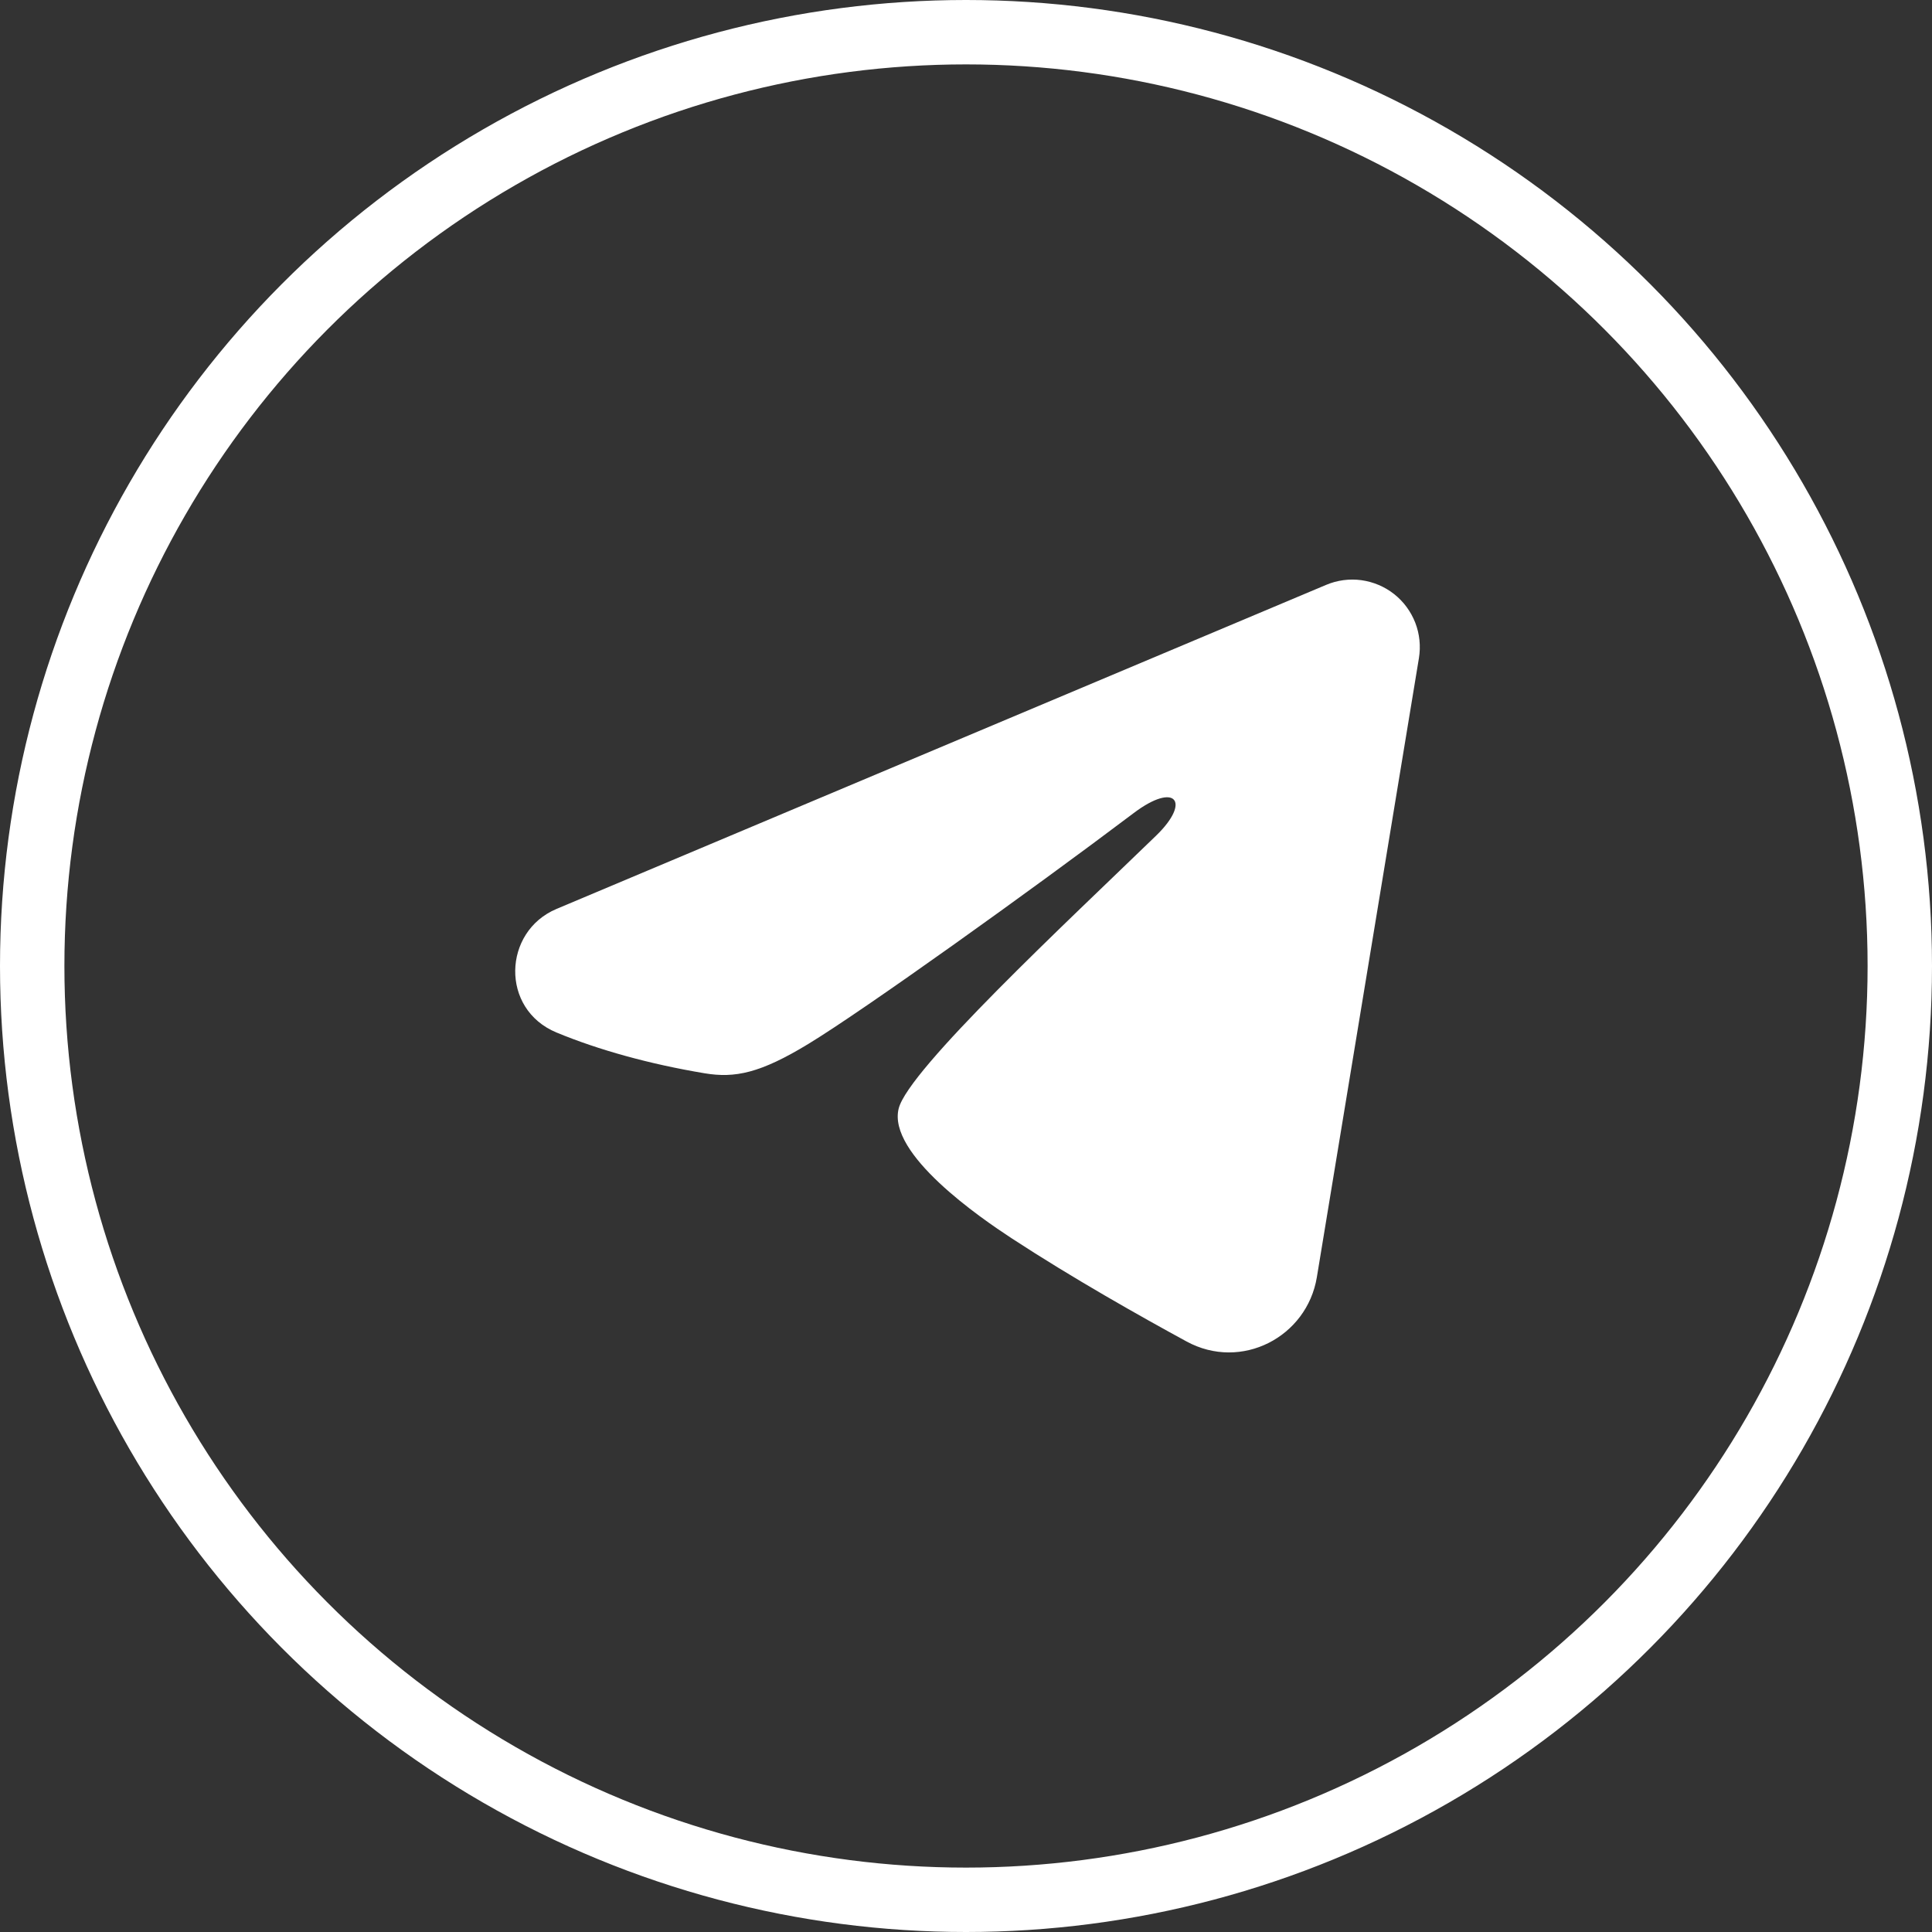
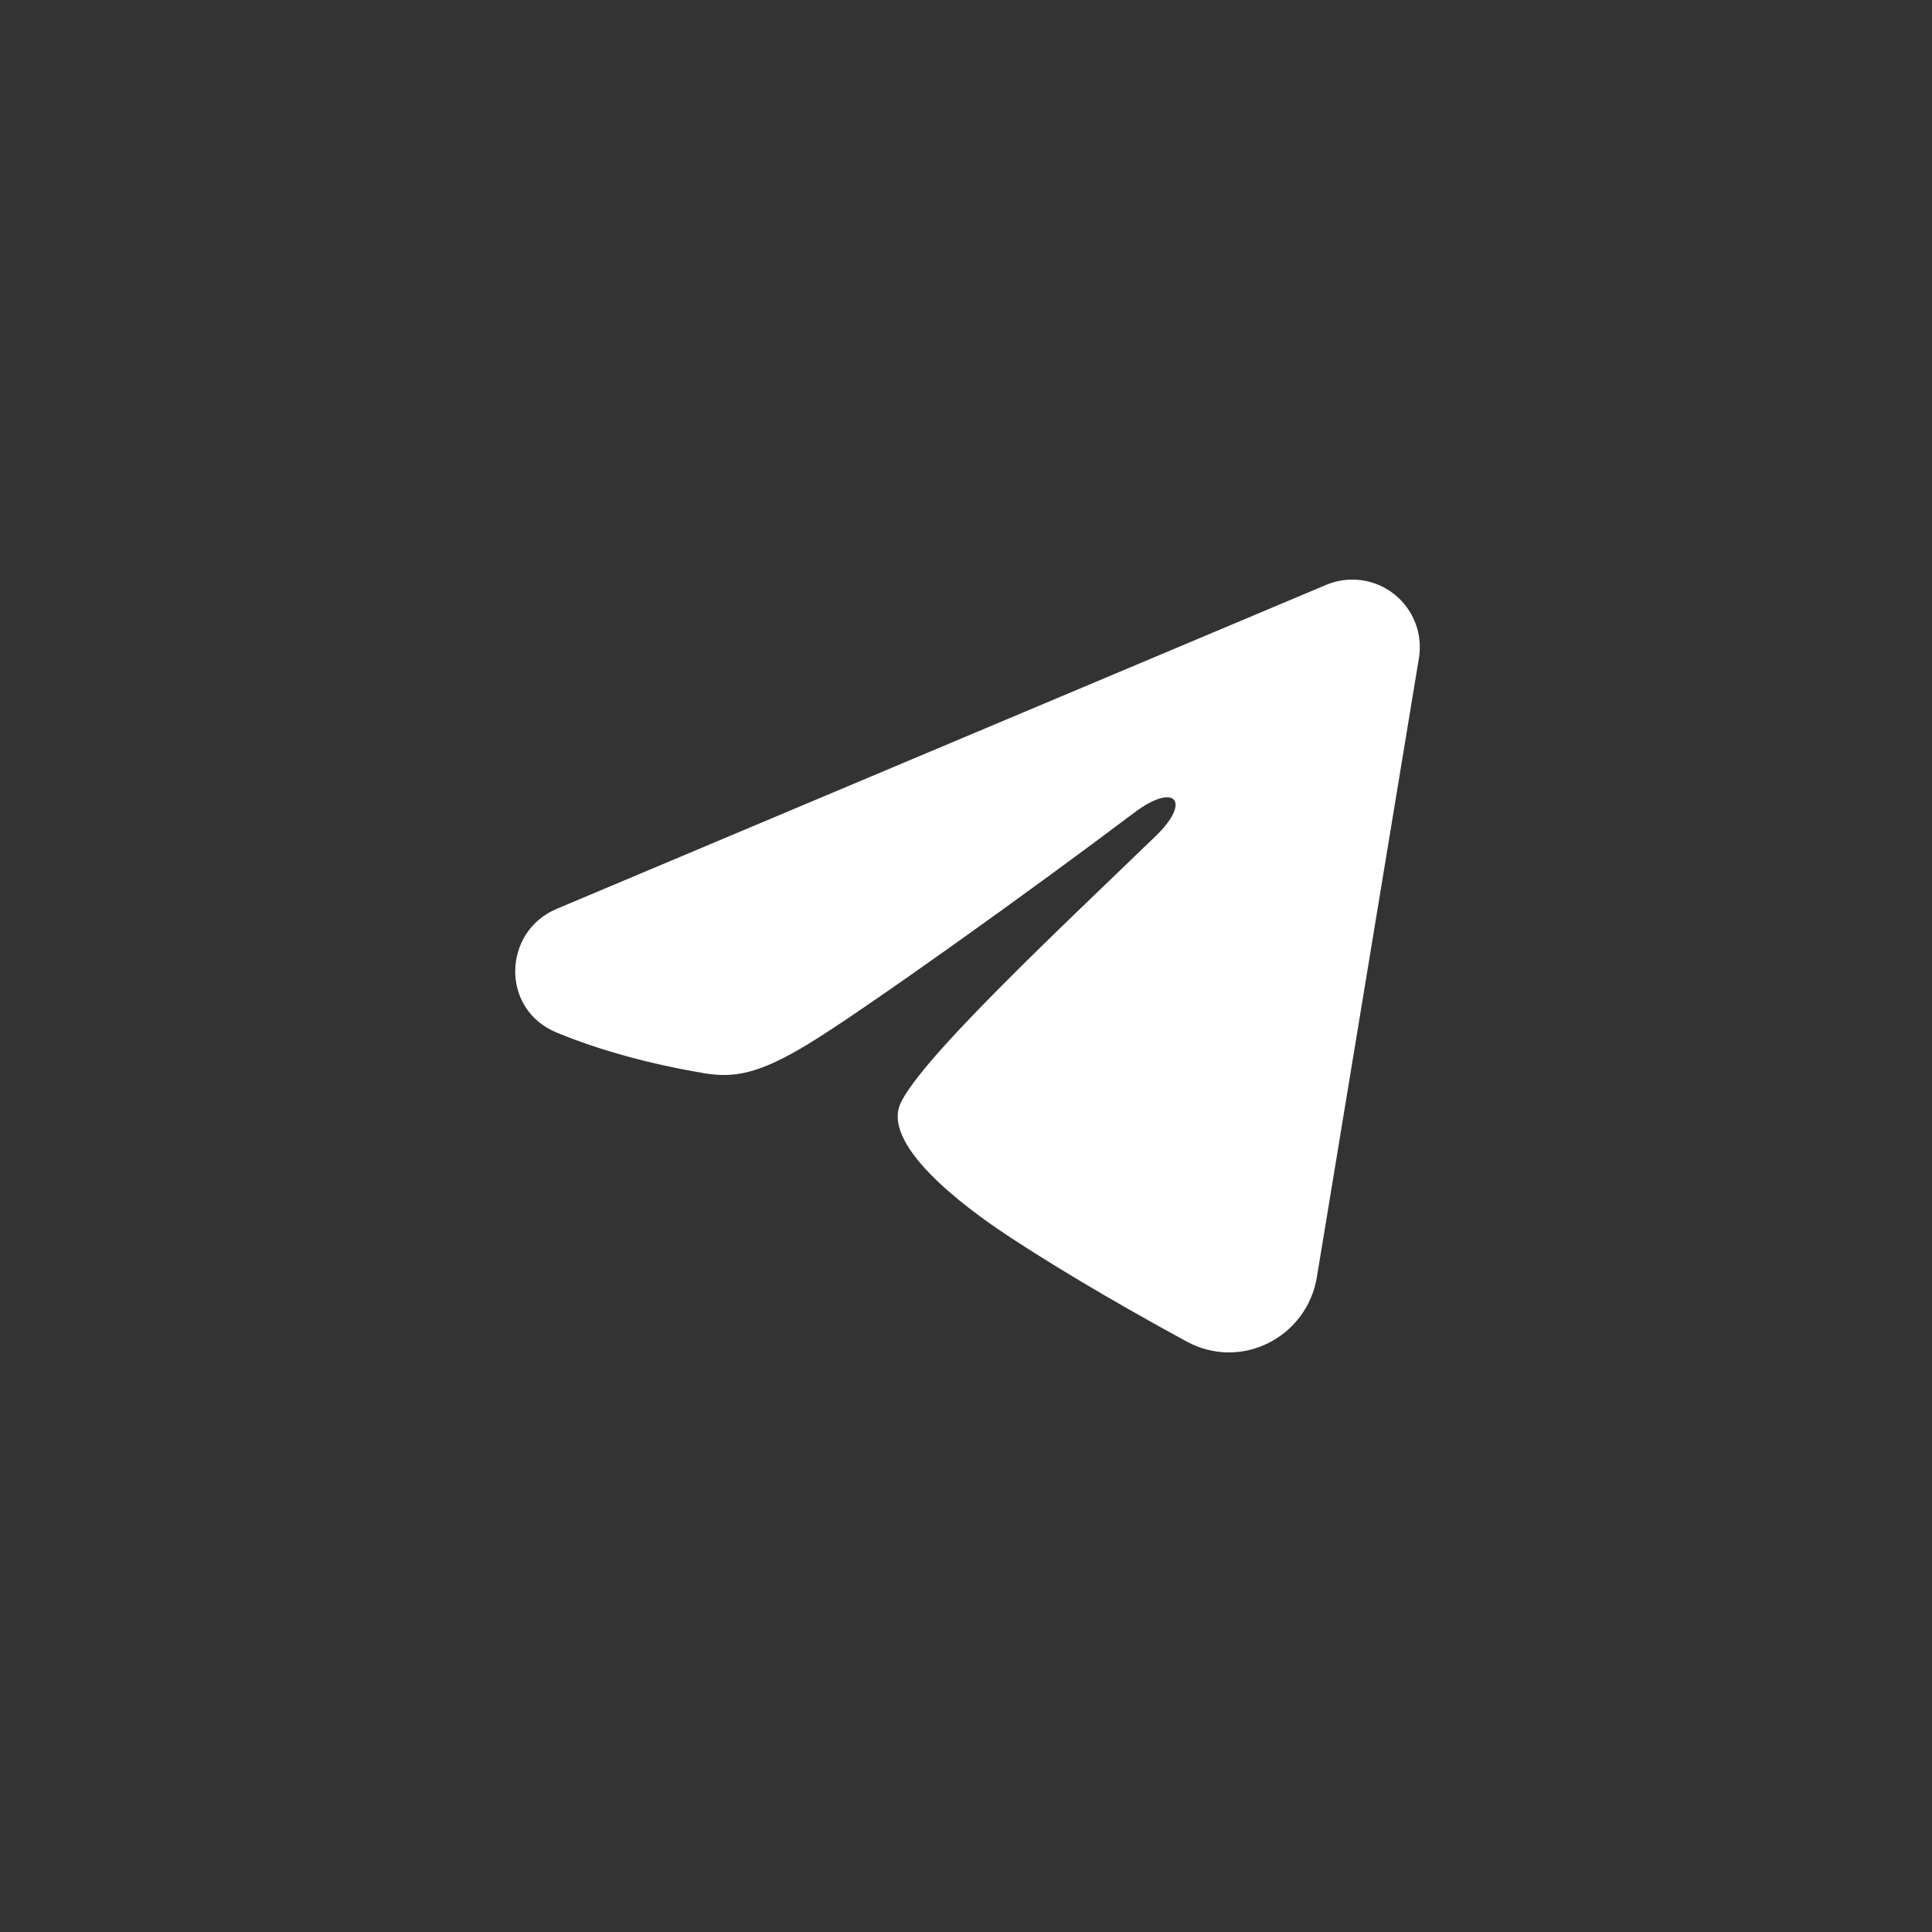
<svg xmlns="http://www.w3.org/2000/svg" width="30" height="30" viewBox="0 0 30 30" fill="none">
  <rect x="0" y="0" width="30" height="30" fill="#333333" stroke="none" />
-   <circle cx="15" cy="15" r="14.5" stroke="white" />
  <path fill-rule="evenodd" clip-rule="evenodd" d="M20.592 9.082C20.765 9.009 20.954 8.984 21.139 9.009C21.325 9.035 21.501 9.109 21.648 9.225C21.795 9.341 21.908 9.495 21.976 9.669C22.044 9.844 22.063 10.034 22.033 10.219L20.448 19.833C20.294 20.761 19.277 21.293 18.426 20.831C17.715 20.444 16.658 19.849 15.707 19.227C15.232 18.916 13.776 17.92 13.955 17.212C14.109 16.606 16.555 14.329 17.953 12.975C18.502 12.443 18.251 12.136 17.603 12.626C15.994 13.84 13.412 15.687 12.557 16.207C11.804 16.666 11.411 16.744 10.942 16.666C10.085 16.523 9.29 16.302 8.642 16.033C7.765 15.67 7.808 14.465 8.641 14.114L20.592 9.082Z" fill="white" />
</svg>